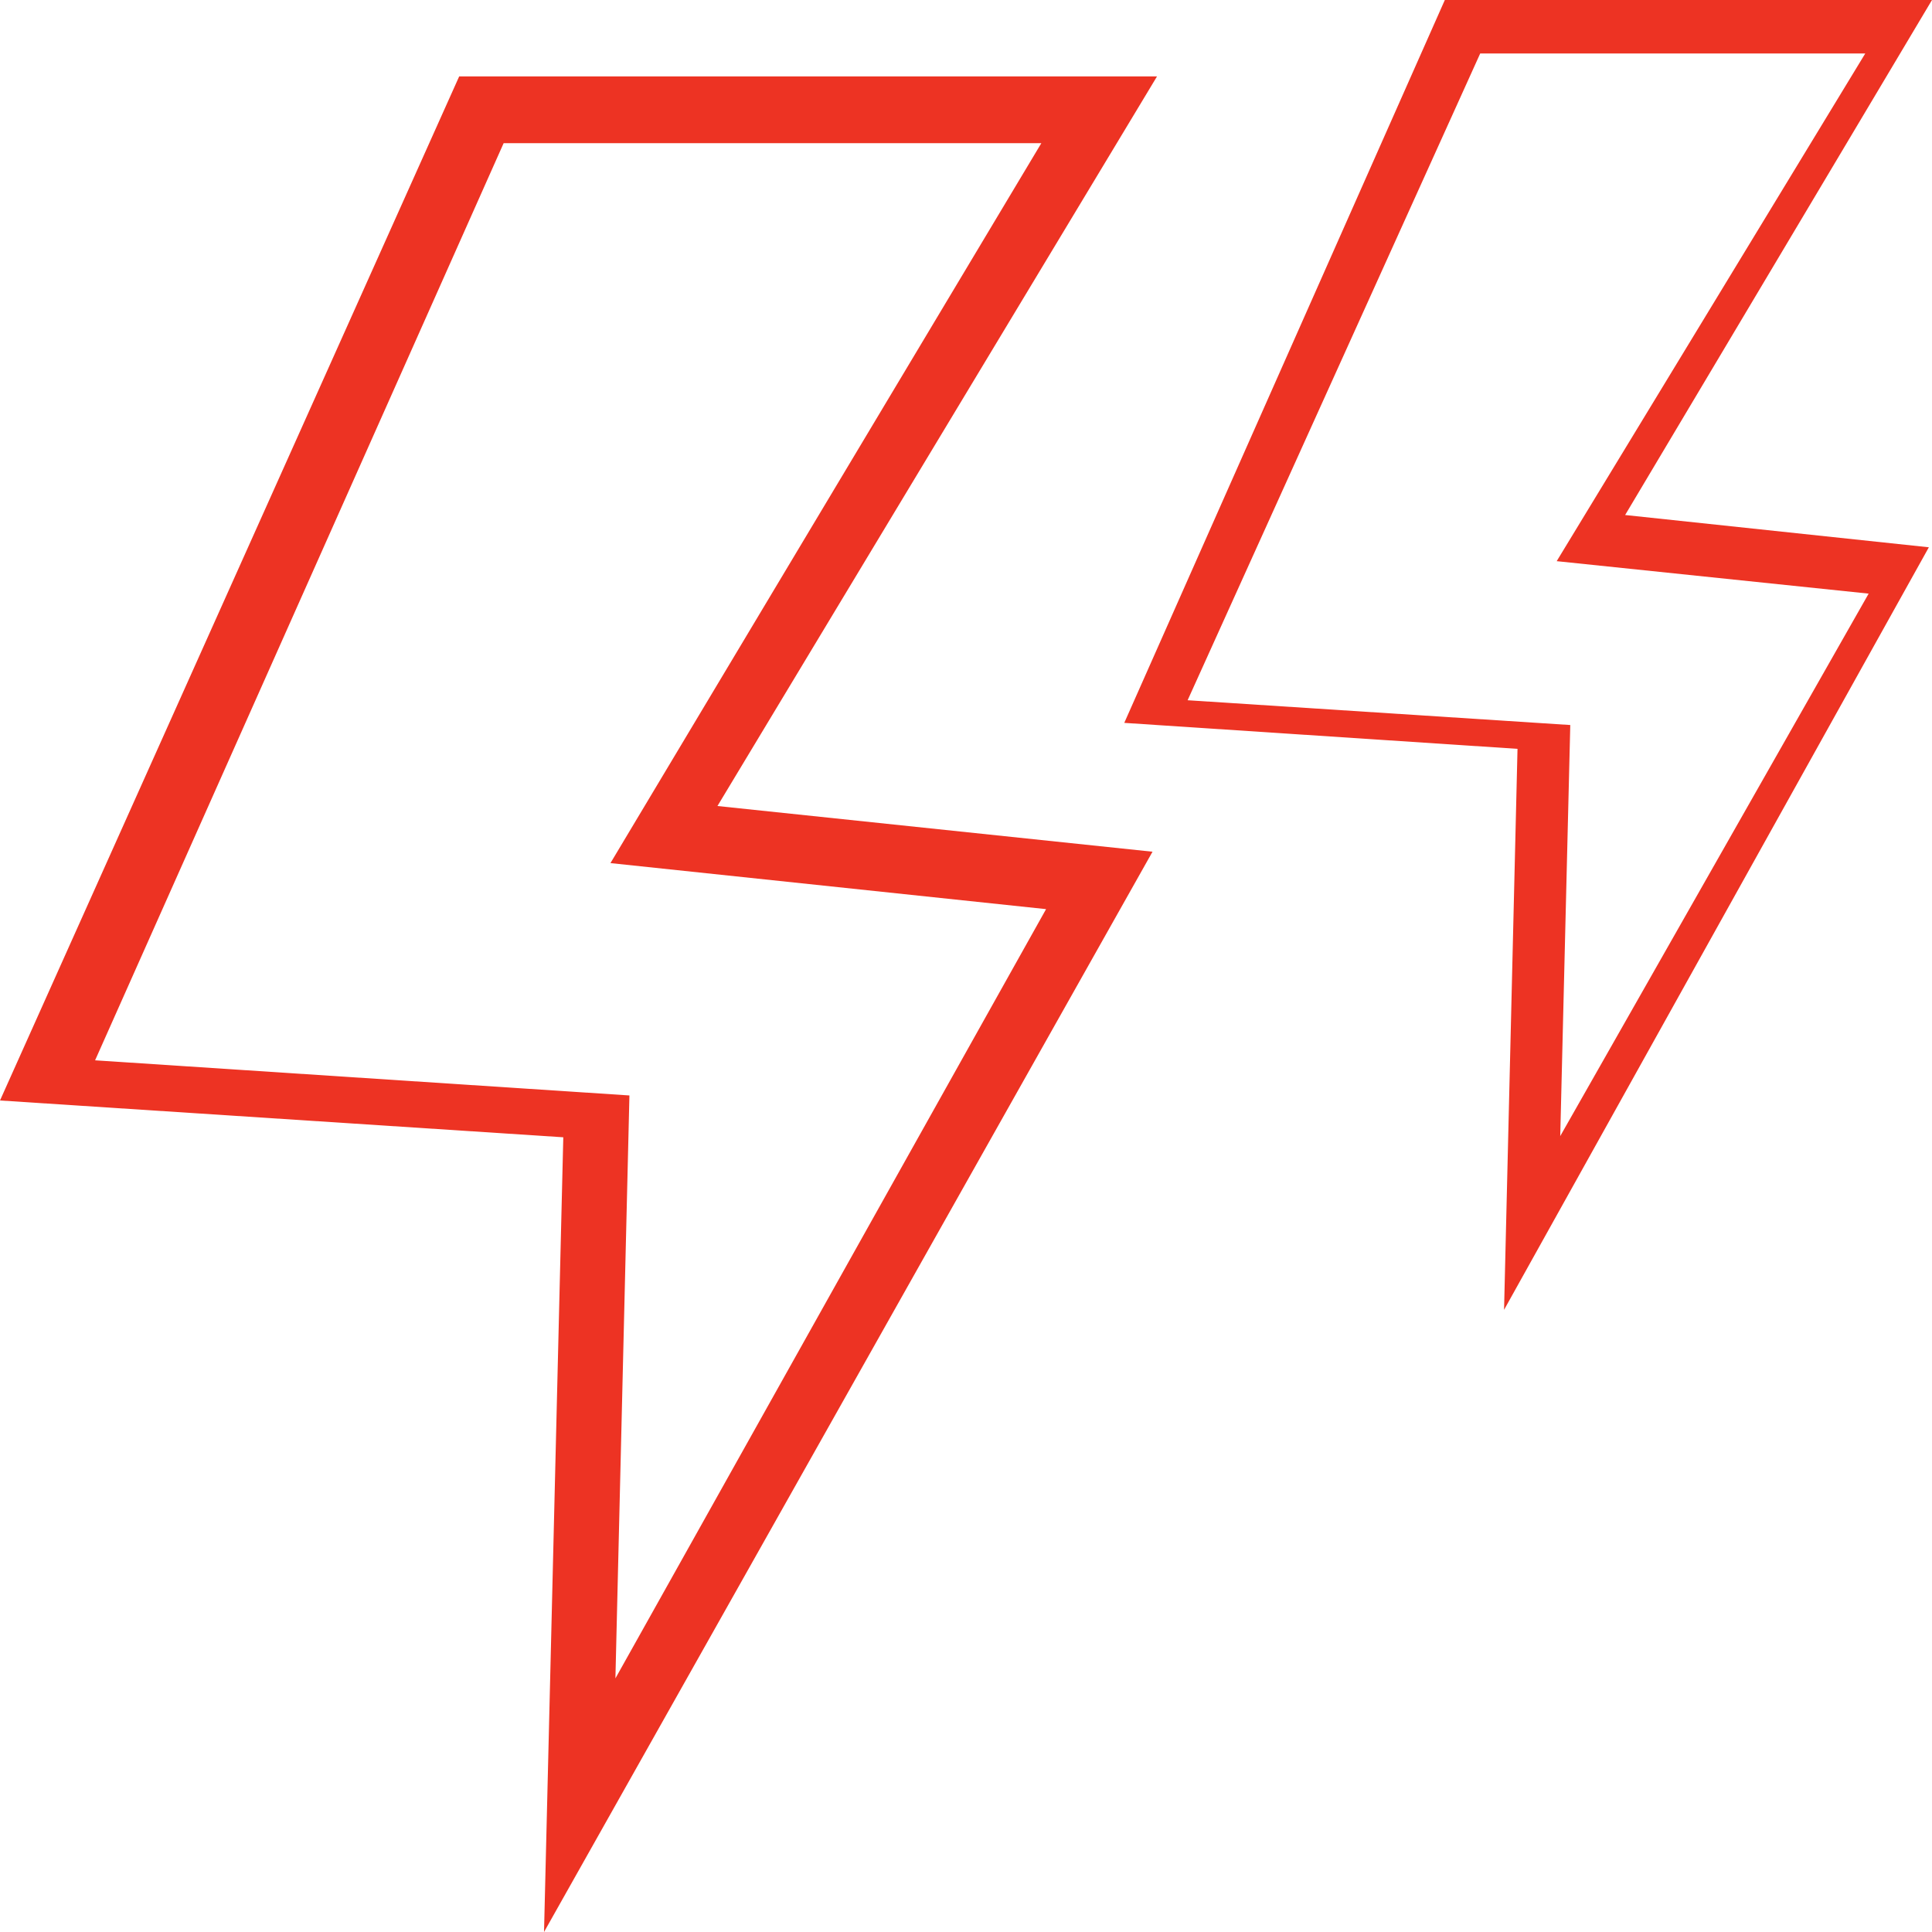
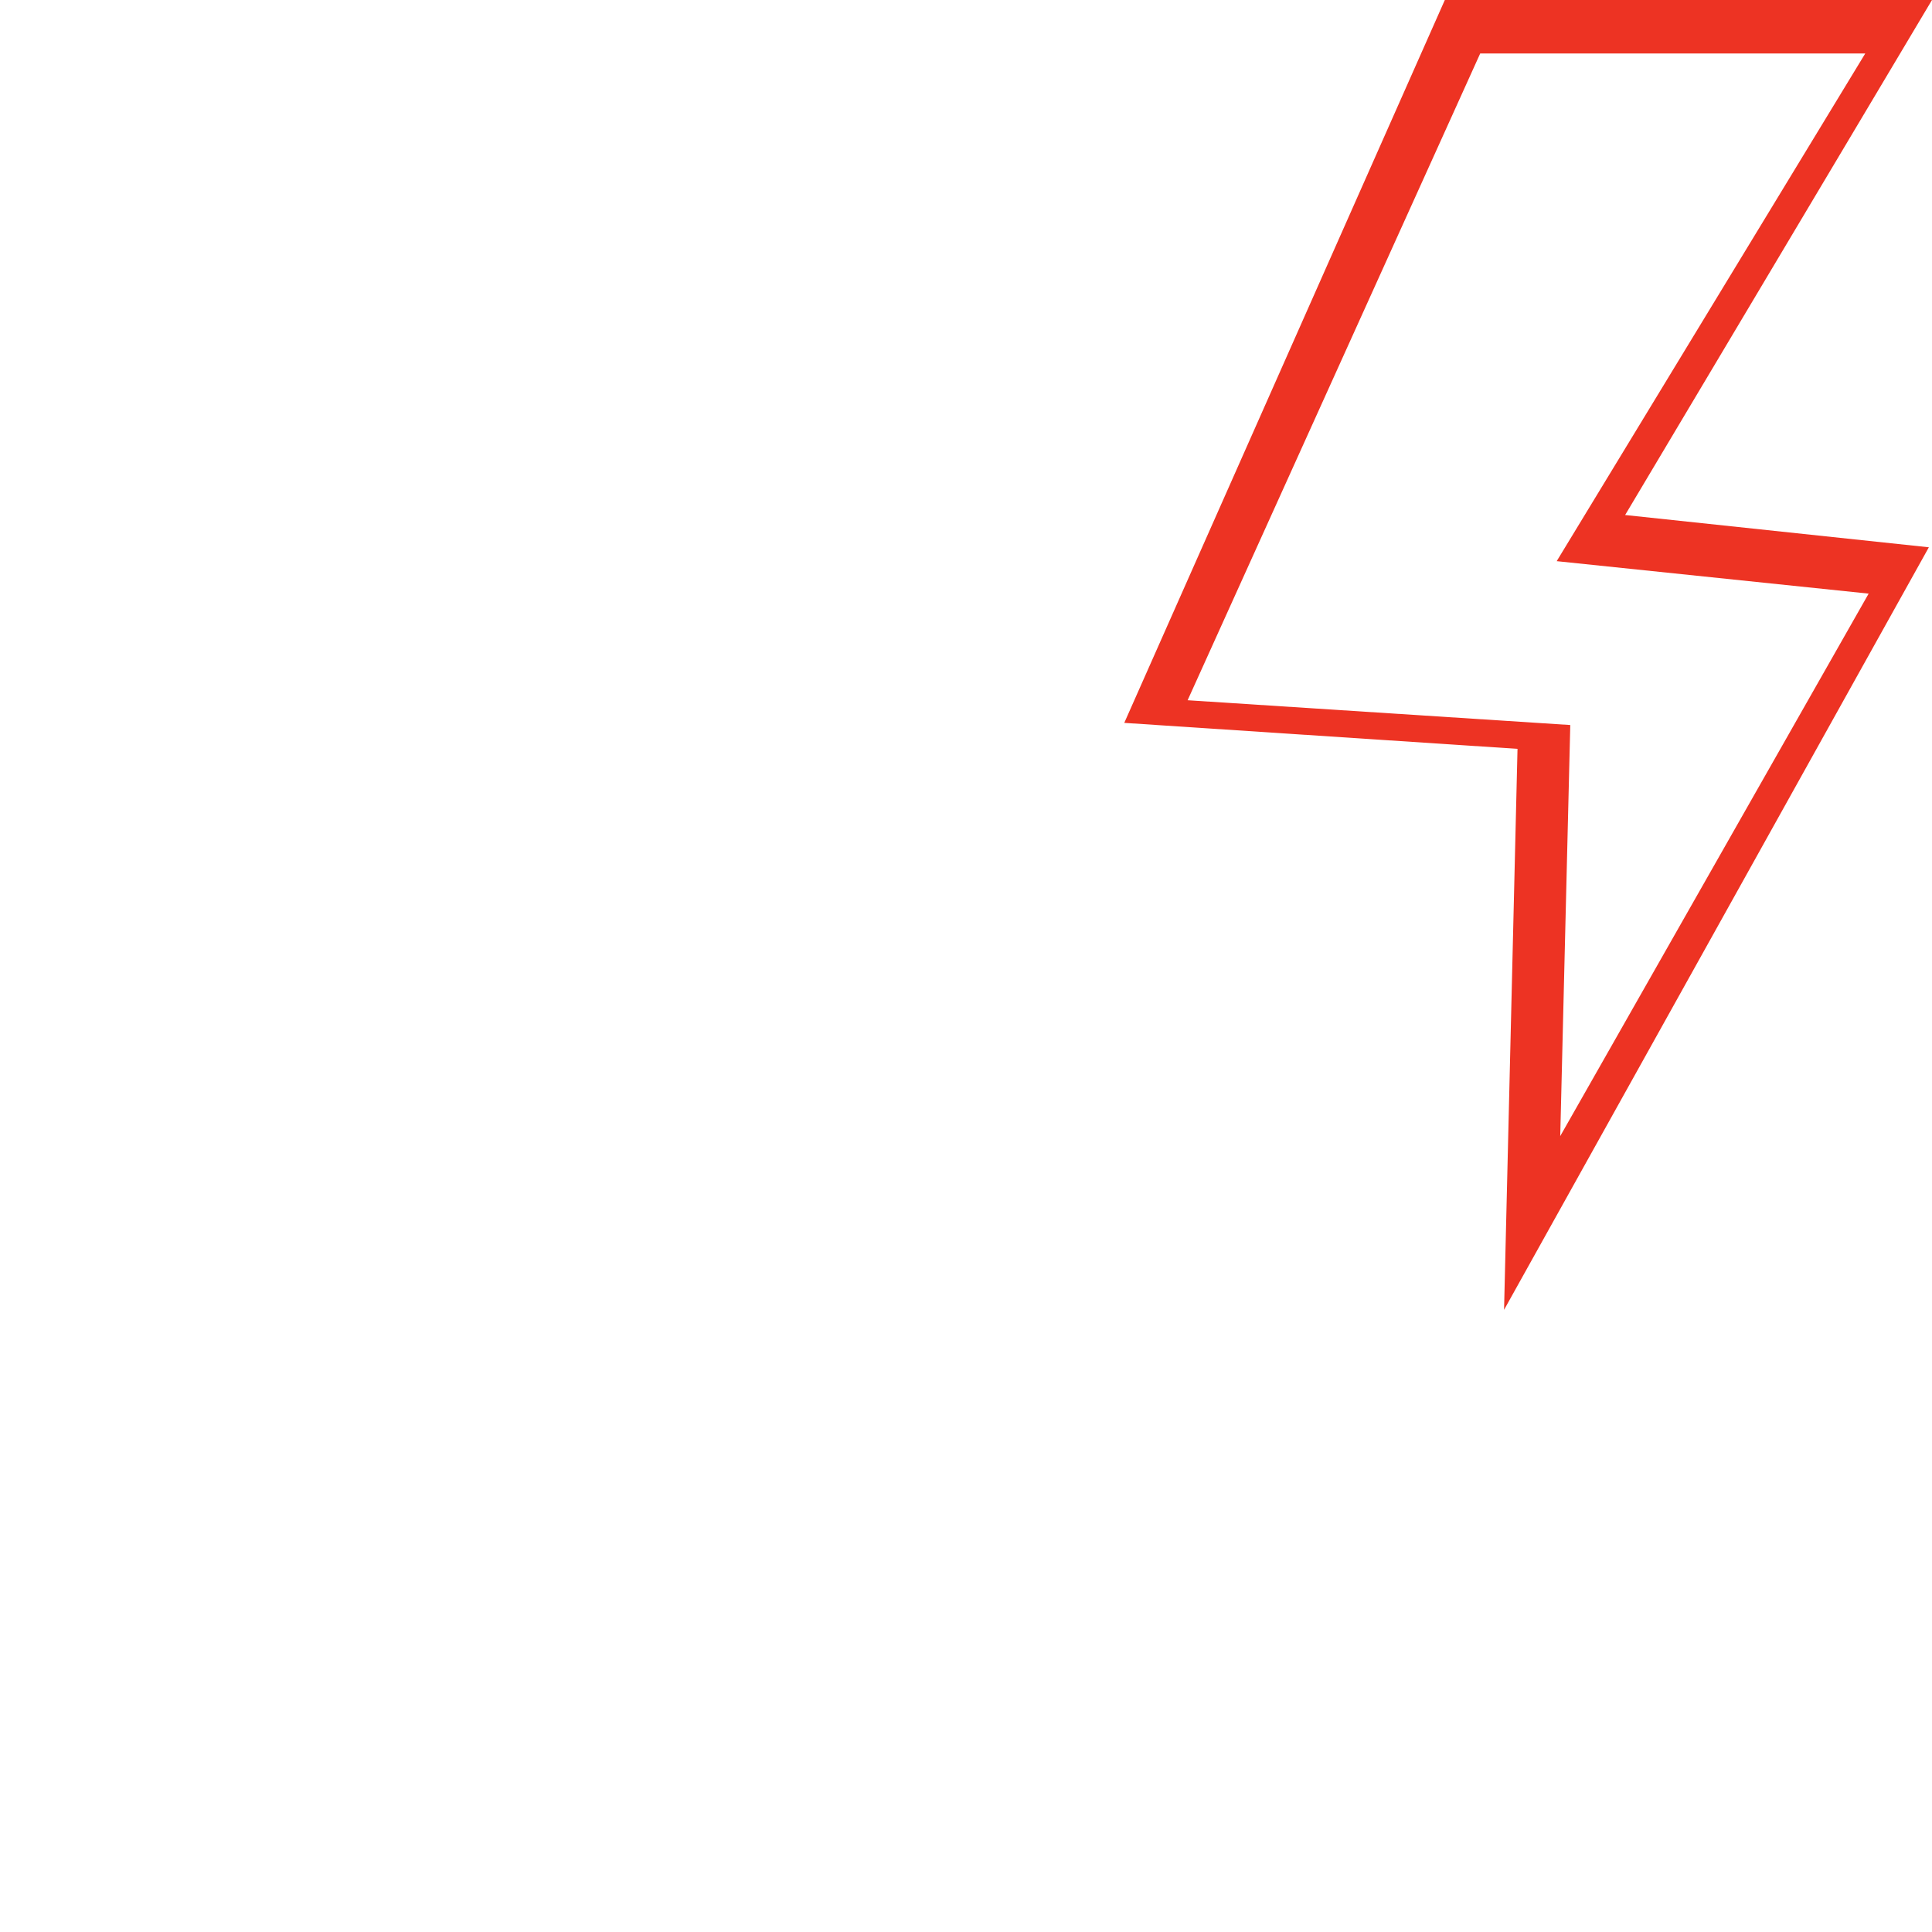
<svg xmlns="http://www.w3.org/2000/svg" width="177px" height="177px" viewBox="0 0 177 177" version="1.1">
  <title>Page 1</title>
  <desc>Created with Sketch.</desc>
  <defs />
  <g id="Homepage-Mockup---Desktop" stroke="none" stroke-width="1" fill="none" fill-rule="evenodd" transform="translate(-116, -2743)">
    <g id="Page-1" transform="translate(116, 2743)" fill="#ED3323">
-       <path d="M106,7 L42.068,7 L0,100.82 L51.606,104.192 L49.841,177 L105.588,78.03 L65.729,73.843 L106,7 Z M95.836,83.29 L56.381,153.763 L57.665,100.36 L8.712,97.141 L46.142,13.115 L95.403,13.115 L55.927,79.073 L95.836,83.29 Z" />
      <path d="M177,0 L132.368,0 L103,66.226 L139.027,68.606 L137.794,120 L176.712,50.139 L148.886,47.183 L177,0 Z M171.196,54.385 L142.941,104.082 L143.861,66.423 L108.804,64.152 L135.609,4.898 L170.886,4.898 L142.616,51.411 L171.196,54.385 Z" id="Page-1-Copy" />
    </g>
  </g>
</svg>